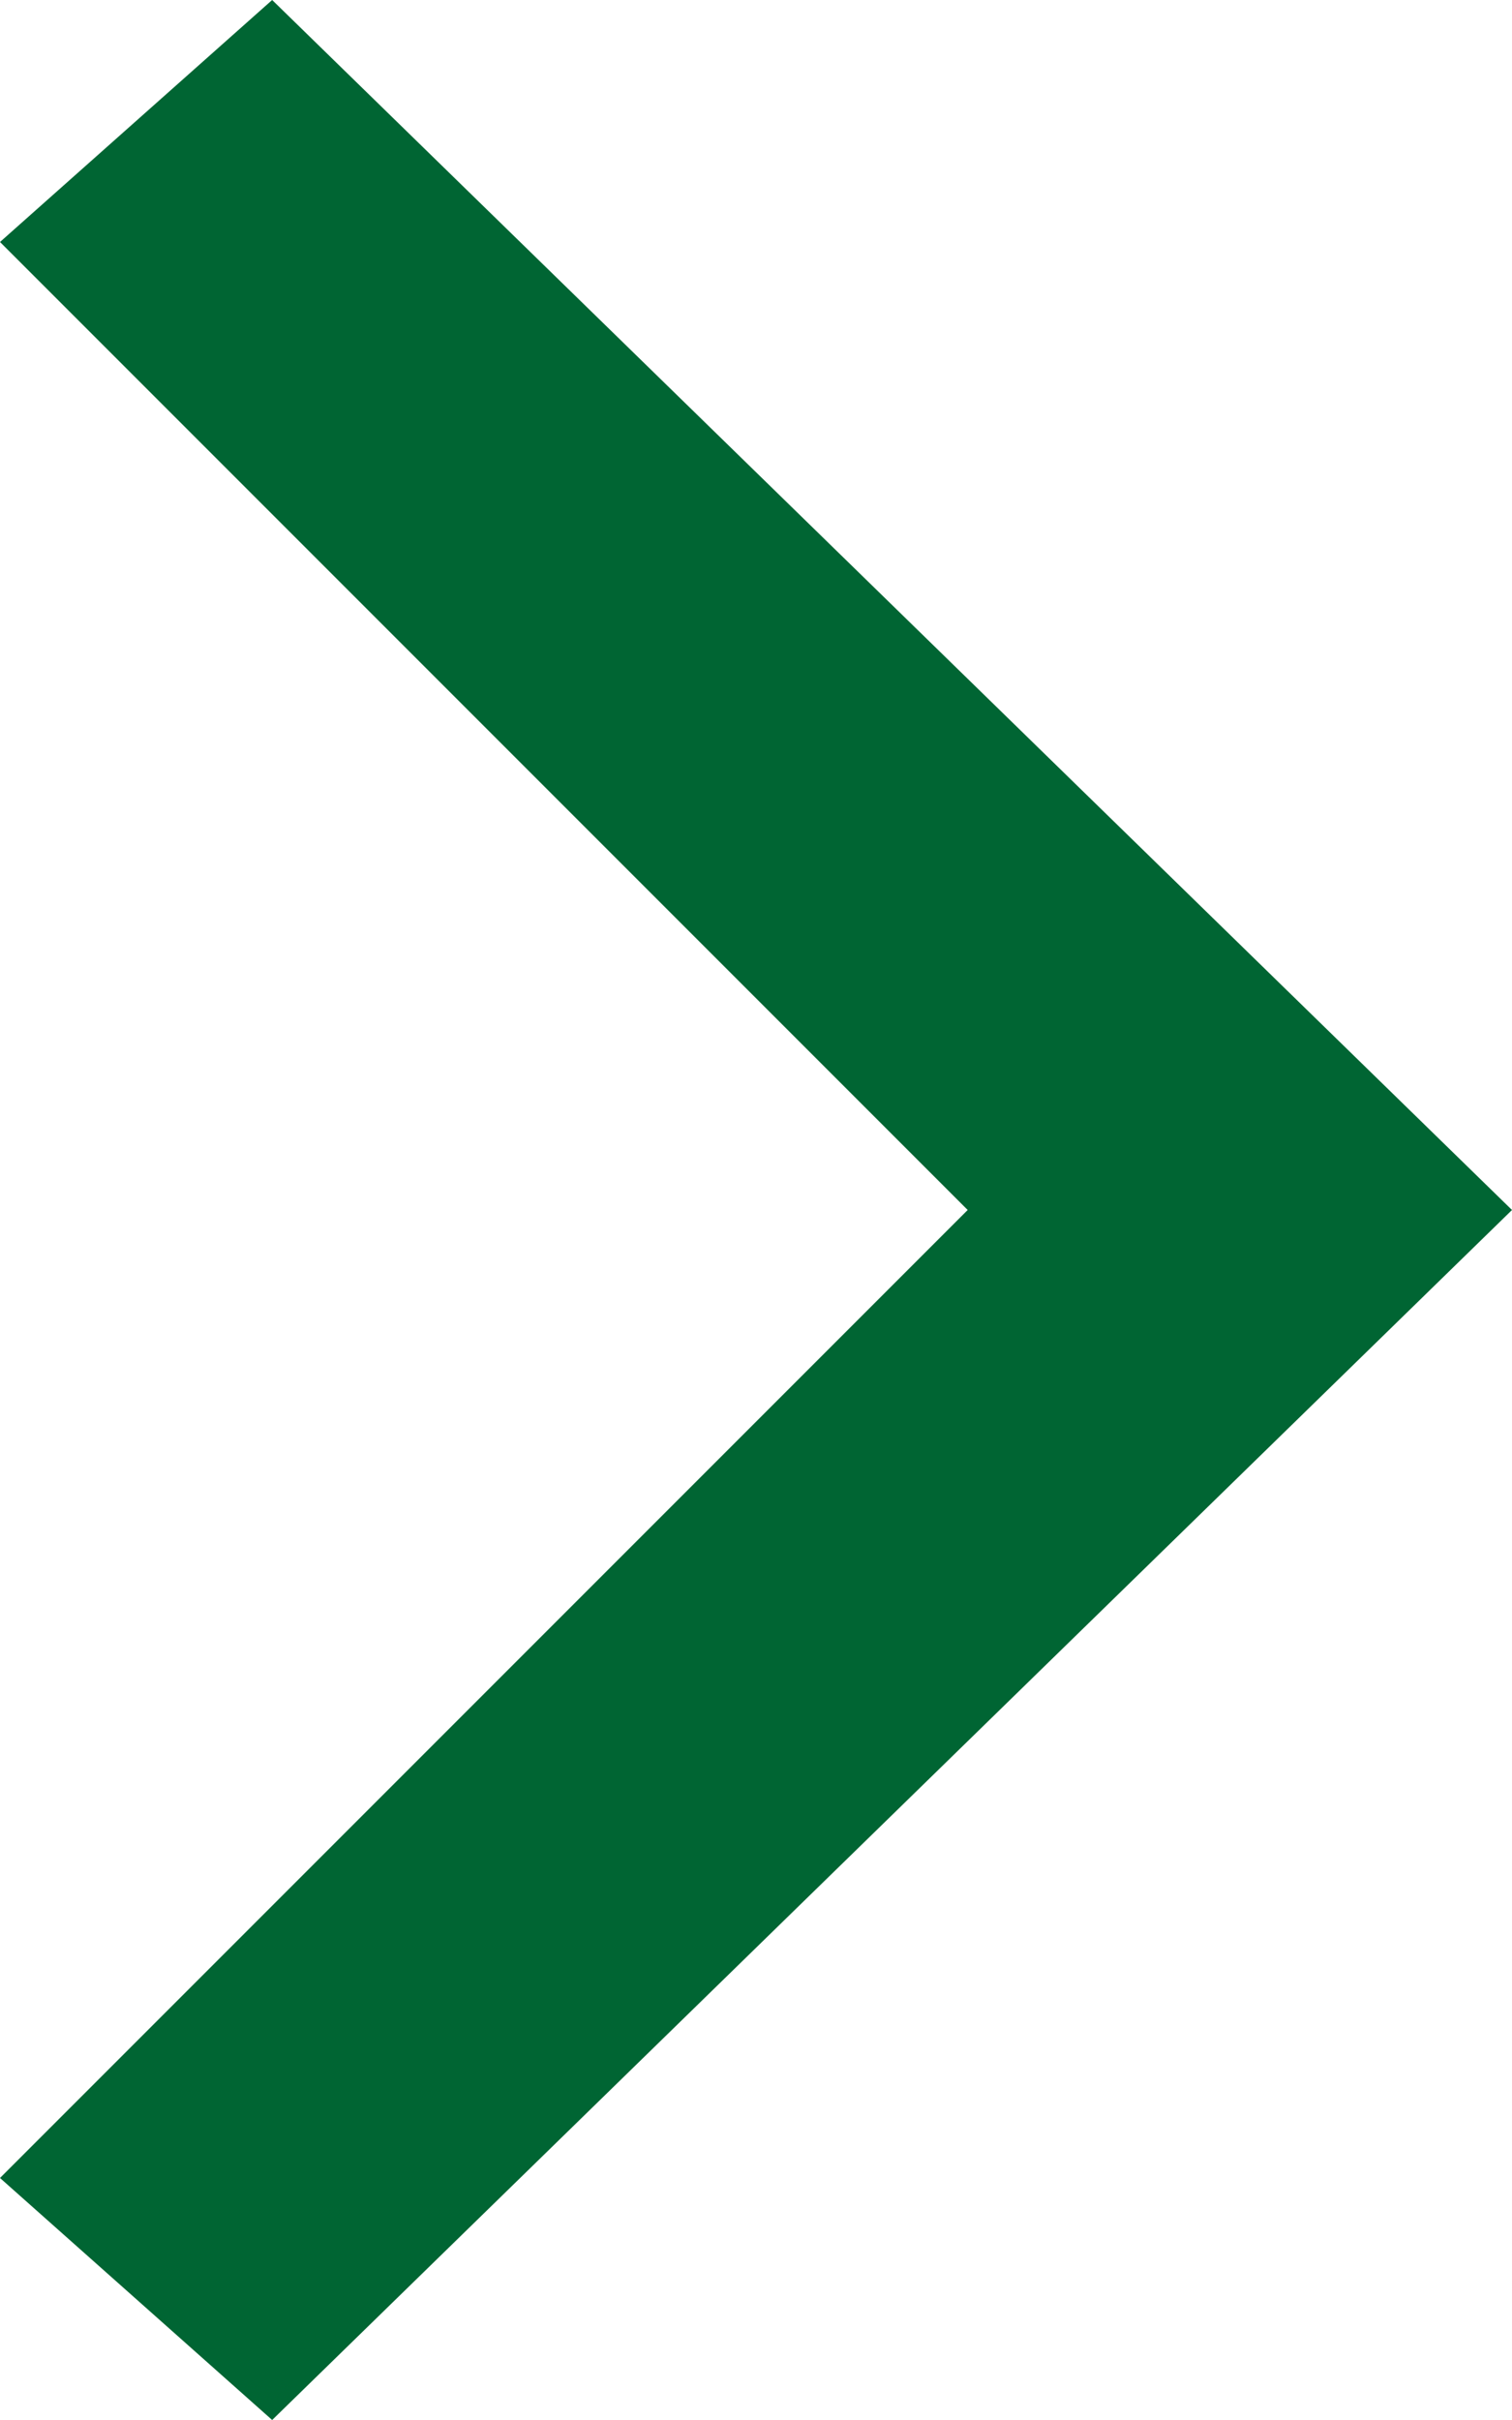
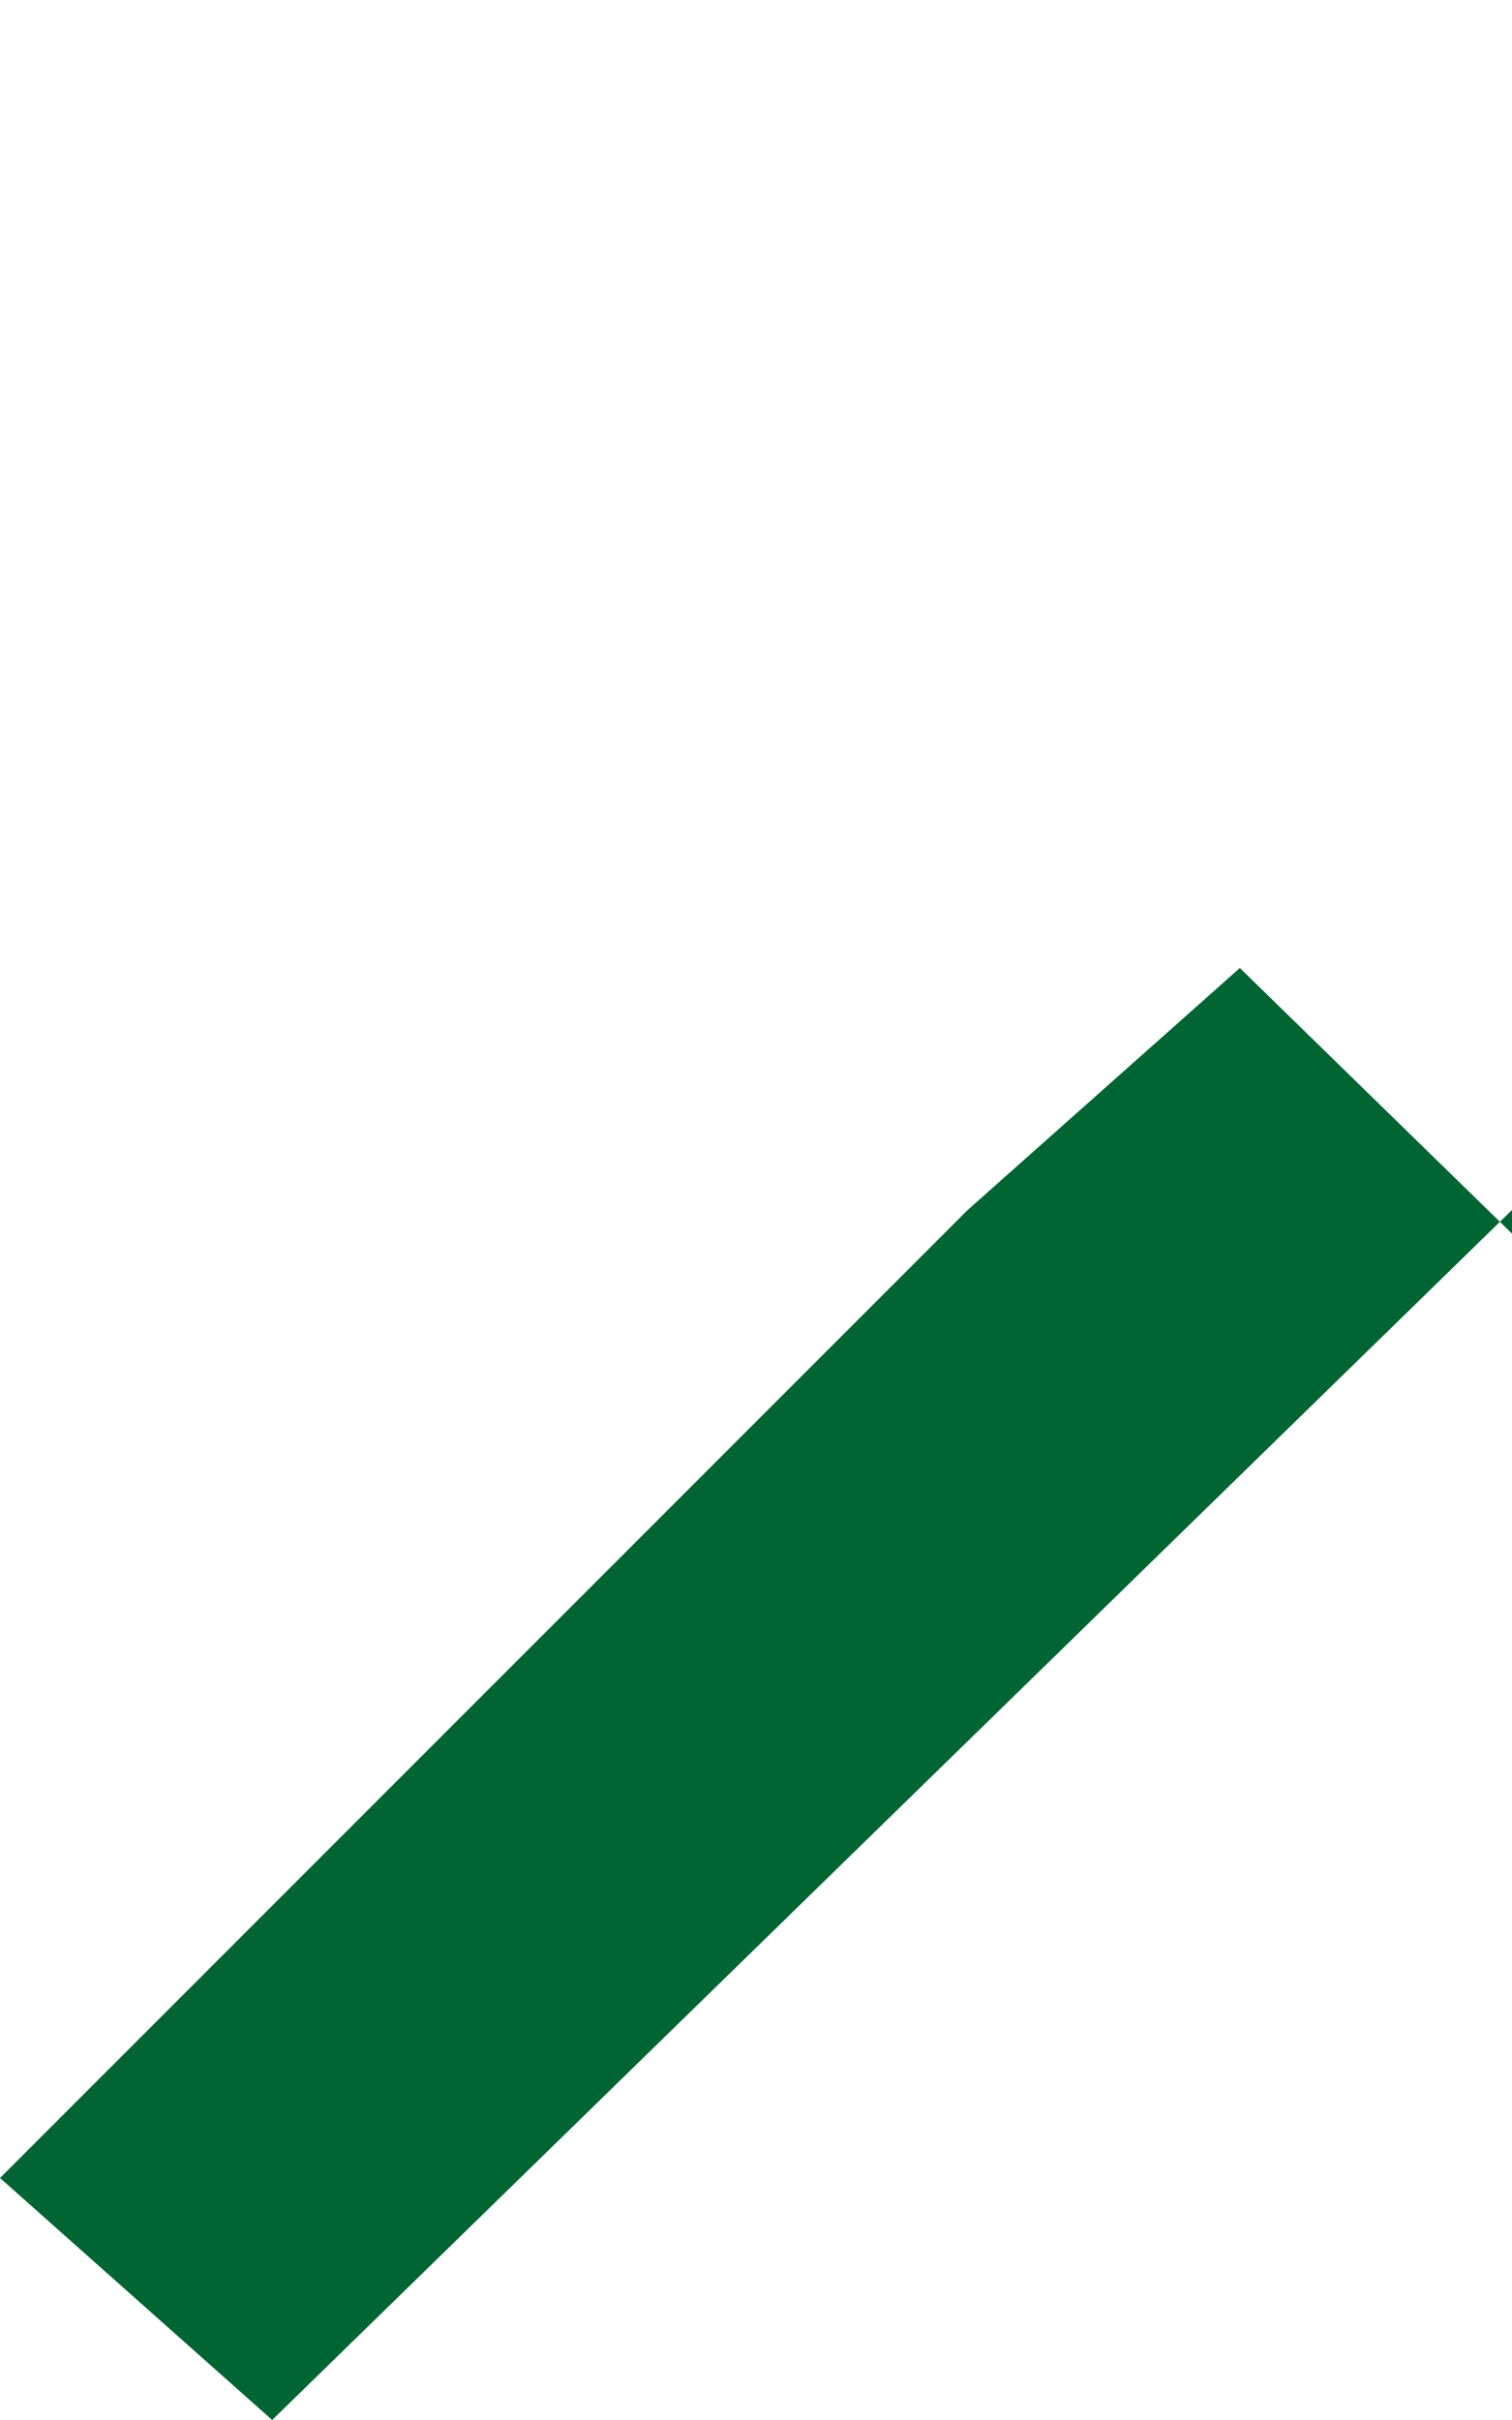
<svg xmlns="http://www.w3.org/2000/svg" version="1.1" viewBox="0 0 5 8">
  <g>
    <g id="Layer_1">
      <g id="Layer_1-2" data-name="Layer_1">
-         <path fill="#006533" d="M5,4L.9,8l-.9-.8,3.2-3.2L0,.8l.9-.8,4.1,4Z" />
+         <path fill="#006533" d="M5,4L.9,8l-.9-.8,3.2-3.2l.9-.8,4.1,4Z" />
      </g>
    </g>
  </g>
</svg>